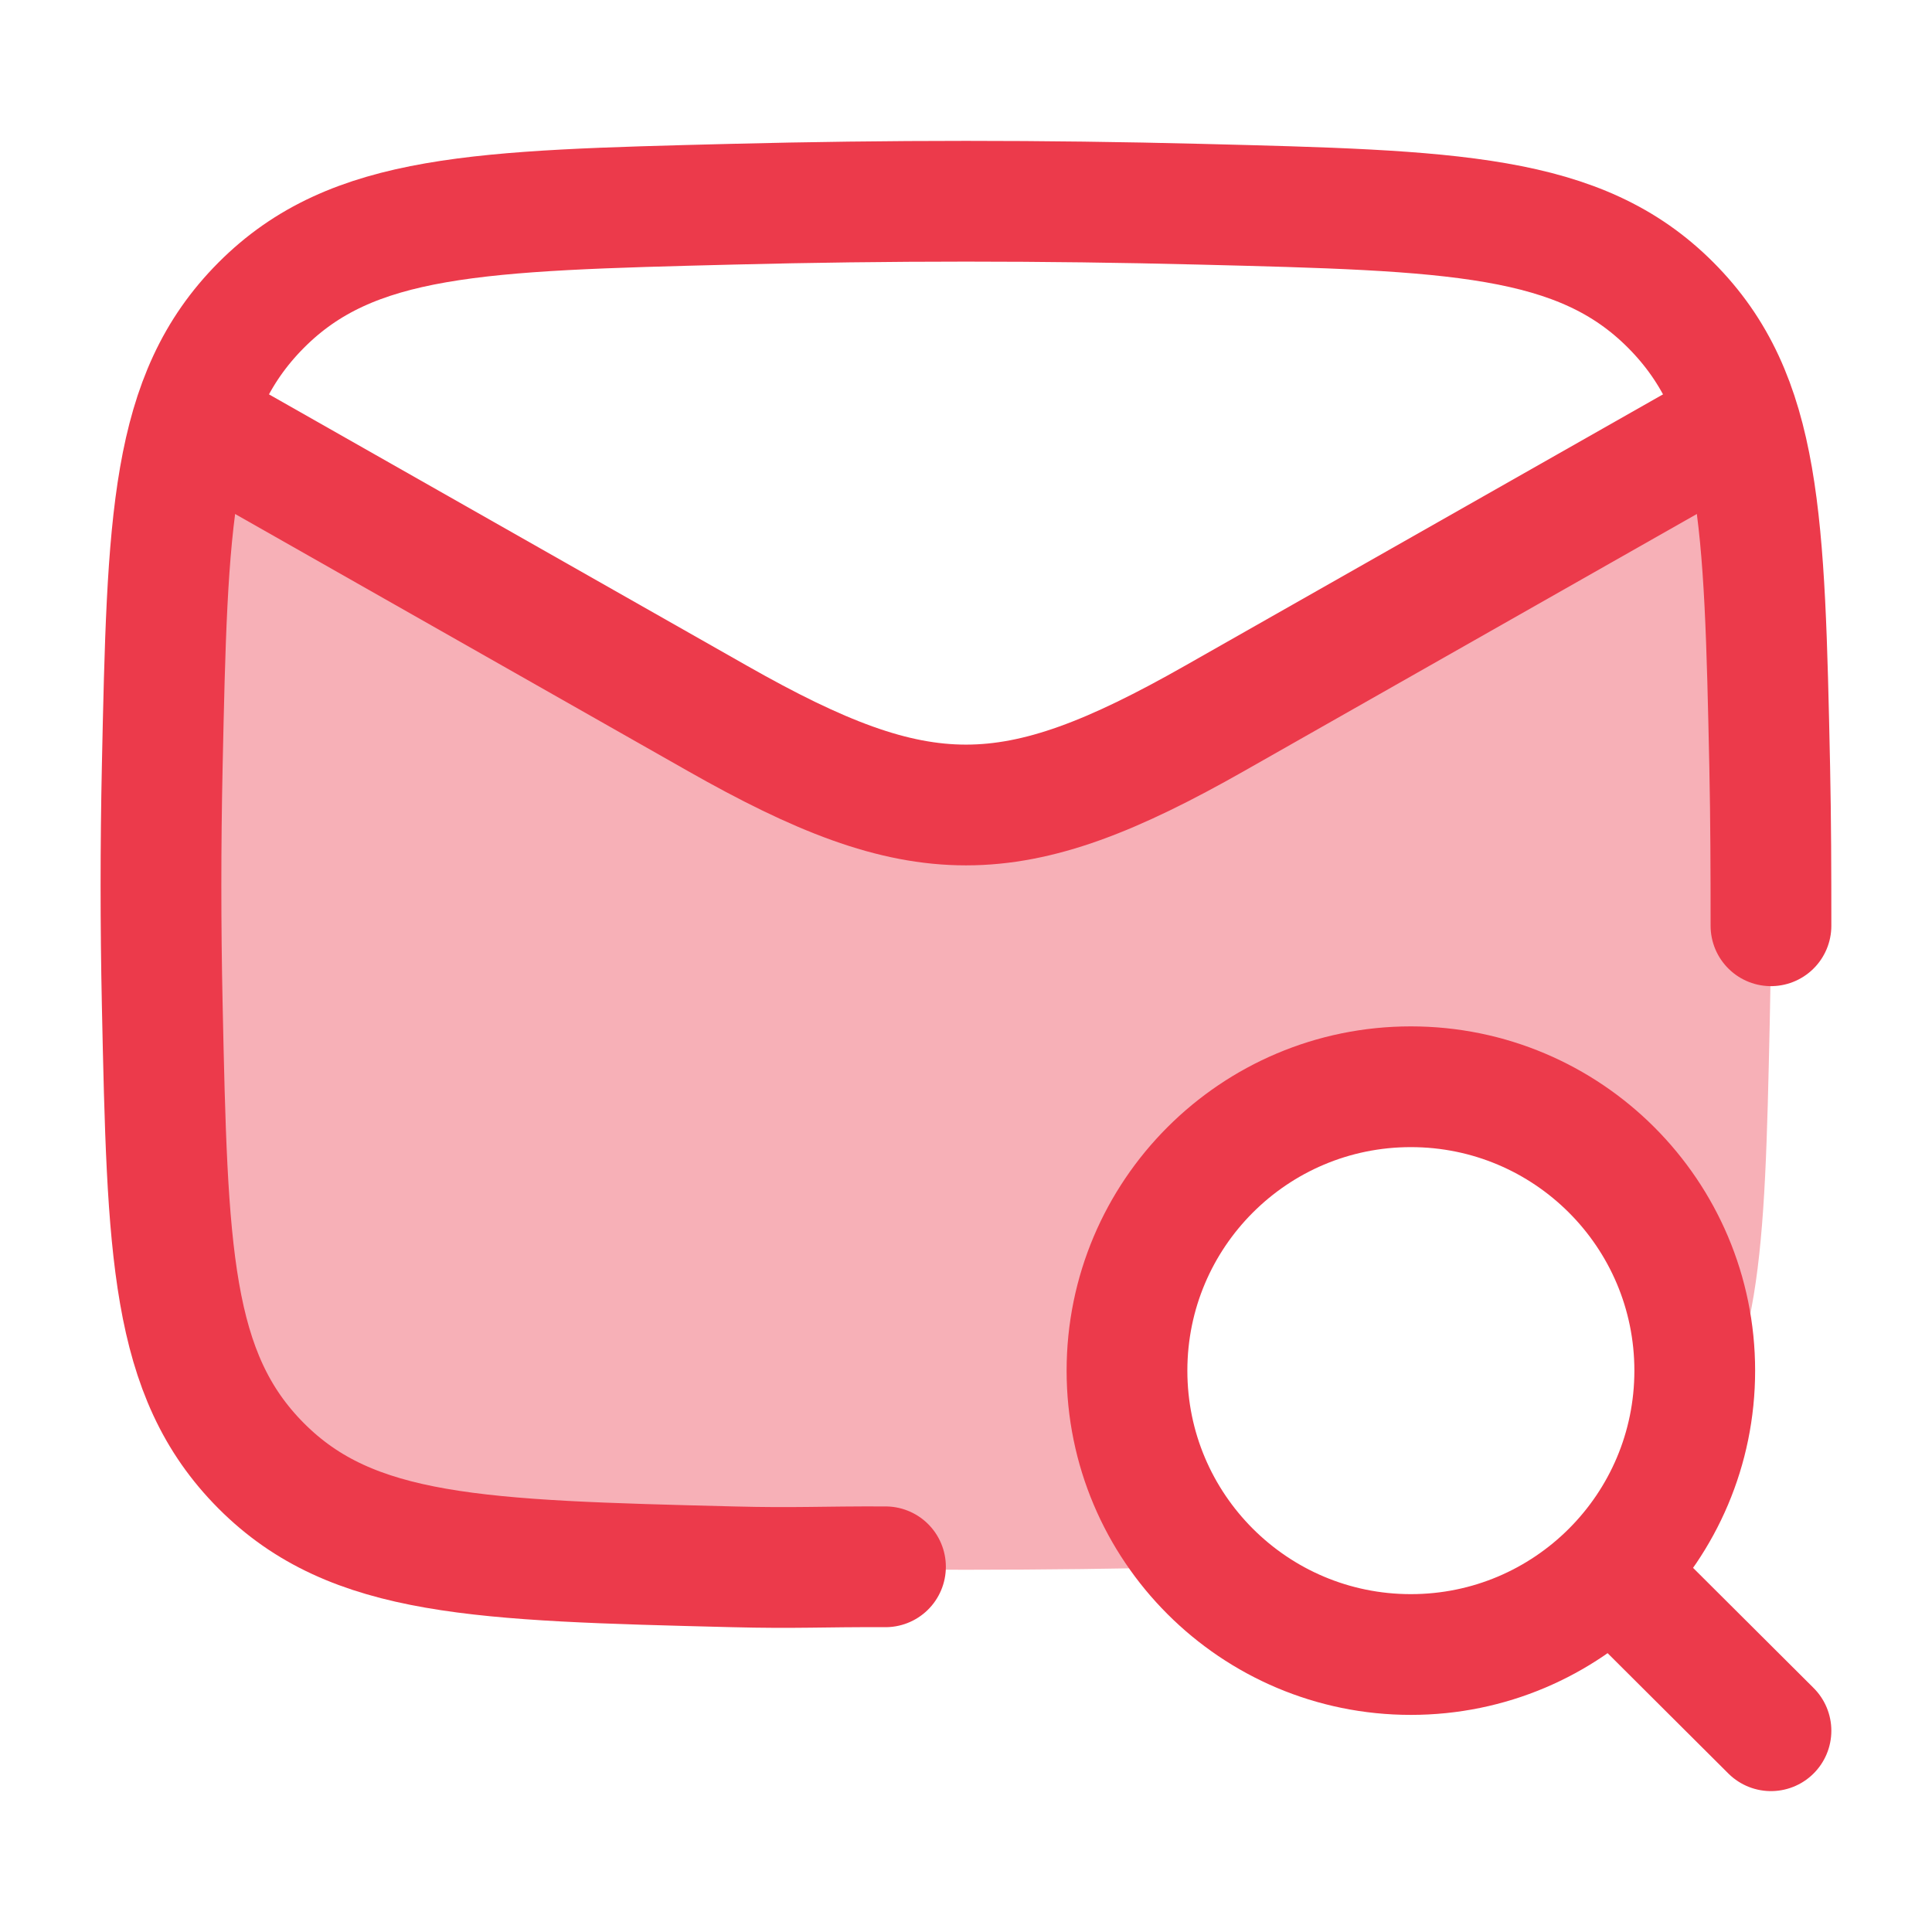
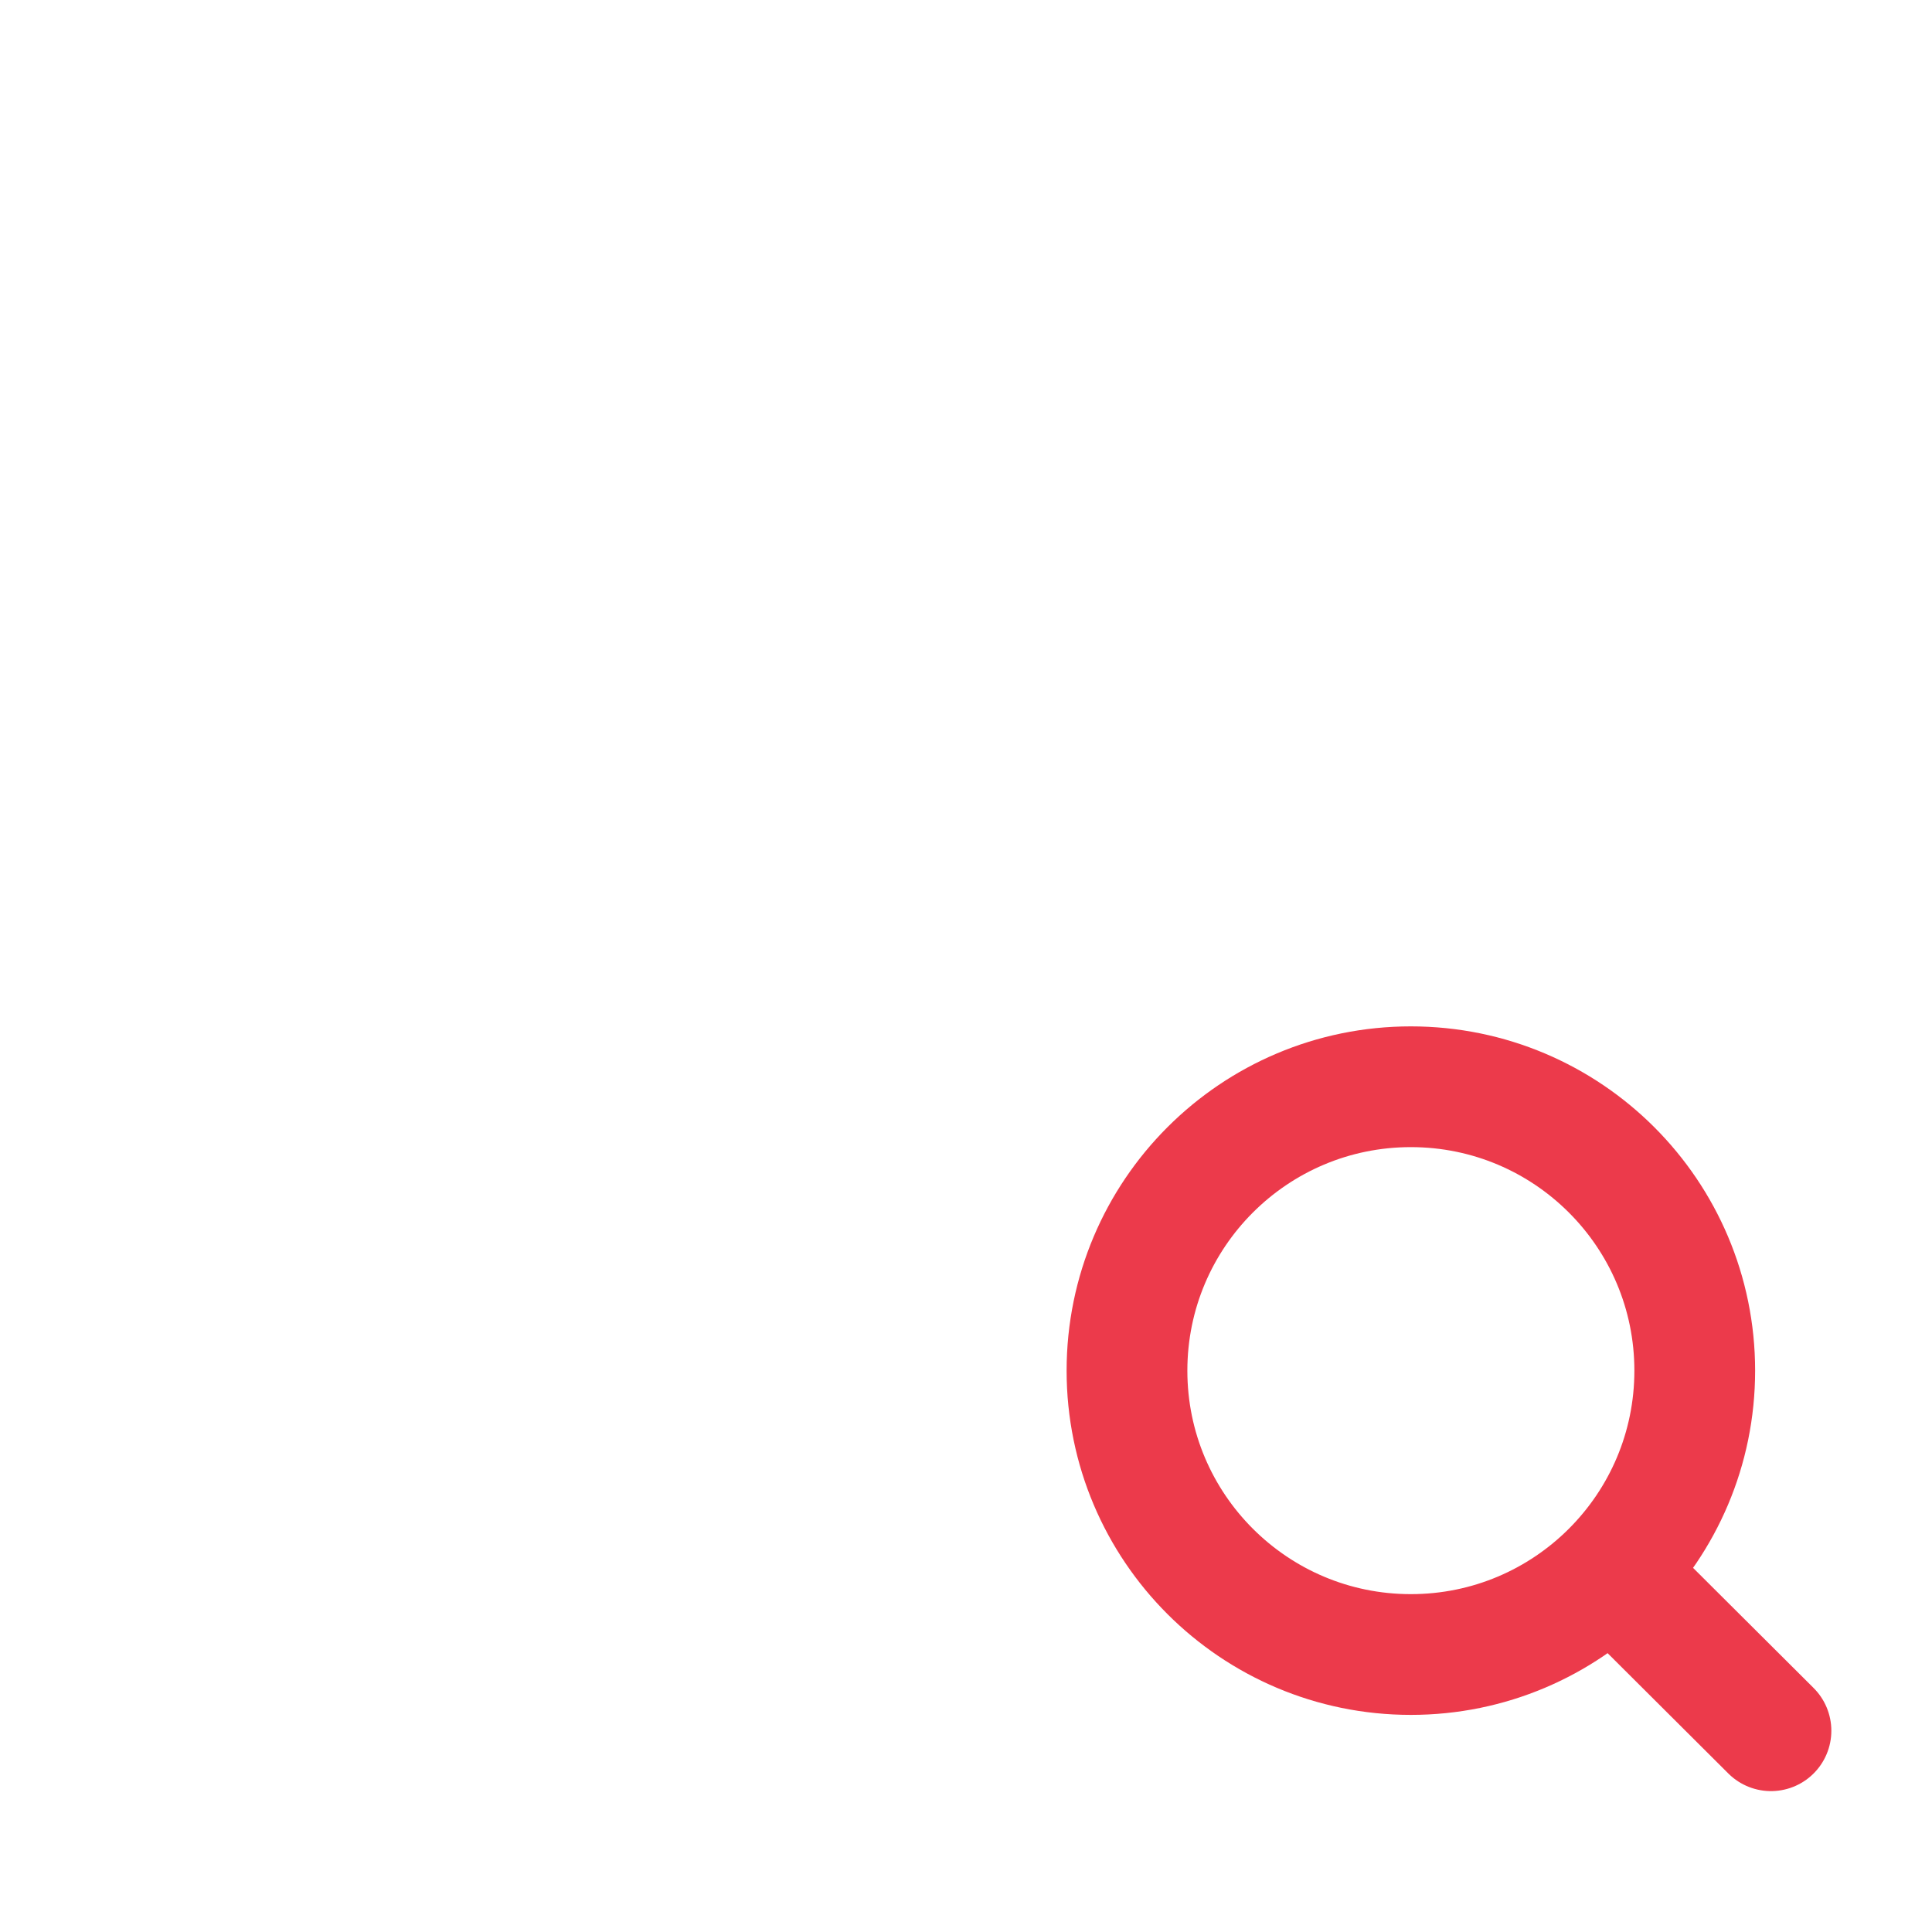
<svg xmlns="http://www.w3.org/2000/svg" width="40" height="40" viewBox="0 0 40 40" fill="none">
-   <path opacity="0.4" d="M24.835 32.441C21.601 32.52 18.398 32.52 15.164 32.441C9.917 32.314 7.293 32.25 5.408 30.423C3.523 28.596 3.468 26.13 3.359 21.196C3.324 19.61 3.324 18.034 3.359 16.447C3.434 13.049 3.484 10.821 4.123 9.167L20 17.213L35.876 9.167C36.516 10.821 36.565 13.049 36.64 16.447C36.675 18.034 36.675 19.61 36.64 21.196C36.535 25.945 36.481 28.409 34.795 30.216C34.985 29.638 35.088 29.02 35.088 28.378C35.088 25.132 32.457 22.5 29.21 22.5C25.965 22.5 23.333 25.132 23.333 28.378C23.333 29.953 23.953 31.383 24.961 32.438C24.919 32.439 24.877 32.44 24.835 32.441Z" fill="#EC3A4B" />
-   <path d="M18.333 32.439C17.002 32.433 16.502 32.473 15.164 32.439C9.917 32.307 7.293 32.241 5.408 30.349C3.523 28.457 3.468 25.902 3.359 20.793C3.324 19.15 3.324 17.517 3.359 15.874C3.468 10.765 3.523 8.21 5.408 6.318C7.293 4.425 9.917 4.36 15.164 4.228C18.398 4.146 21.601 4.146 24.835 4.228C30.082 4.36 32.706 4.425 34.592 6.318C36.477 8.21 36.531 10.765 36.64 15.874C36.663 16.972 36.666 18.069 36.666 19.167" stroke="#EC3A4B" stroke-width="2.5" stroke-linecap="round" stroke-linejoin="round" />
-   <path d="M3.333 8.333L14.855 14.874C19.064 17.264 20.935 17.264 25.145 14.874L36.666 8.333" stroke="#EC3A4B" stroke-width="2.5" stroke-linejoin="round" />
  <path d="M33.361 32.539L36.666 35.833M35.088 28.378C35.088 25.131 32.457 22.5 29.21 22.5C25.965 22.5 23.333 25.131 23.333 28.378C23.333 31.624 25.965 34.255 29.21 34.255C32.457 34.255 35.088 31.624 35.088 28.378Z" stroke="#EC3A4B" stroke-width="2.5" stroke-linecap="round" stroke-linejoin="round" />
</svg>